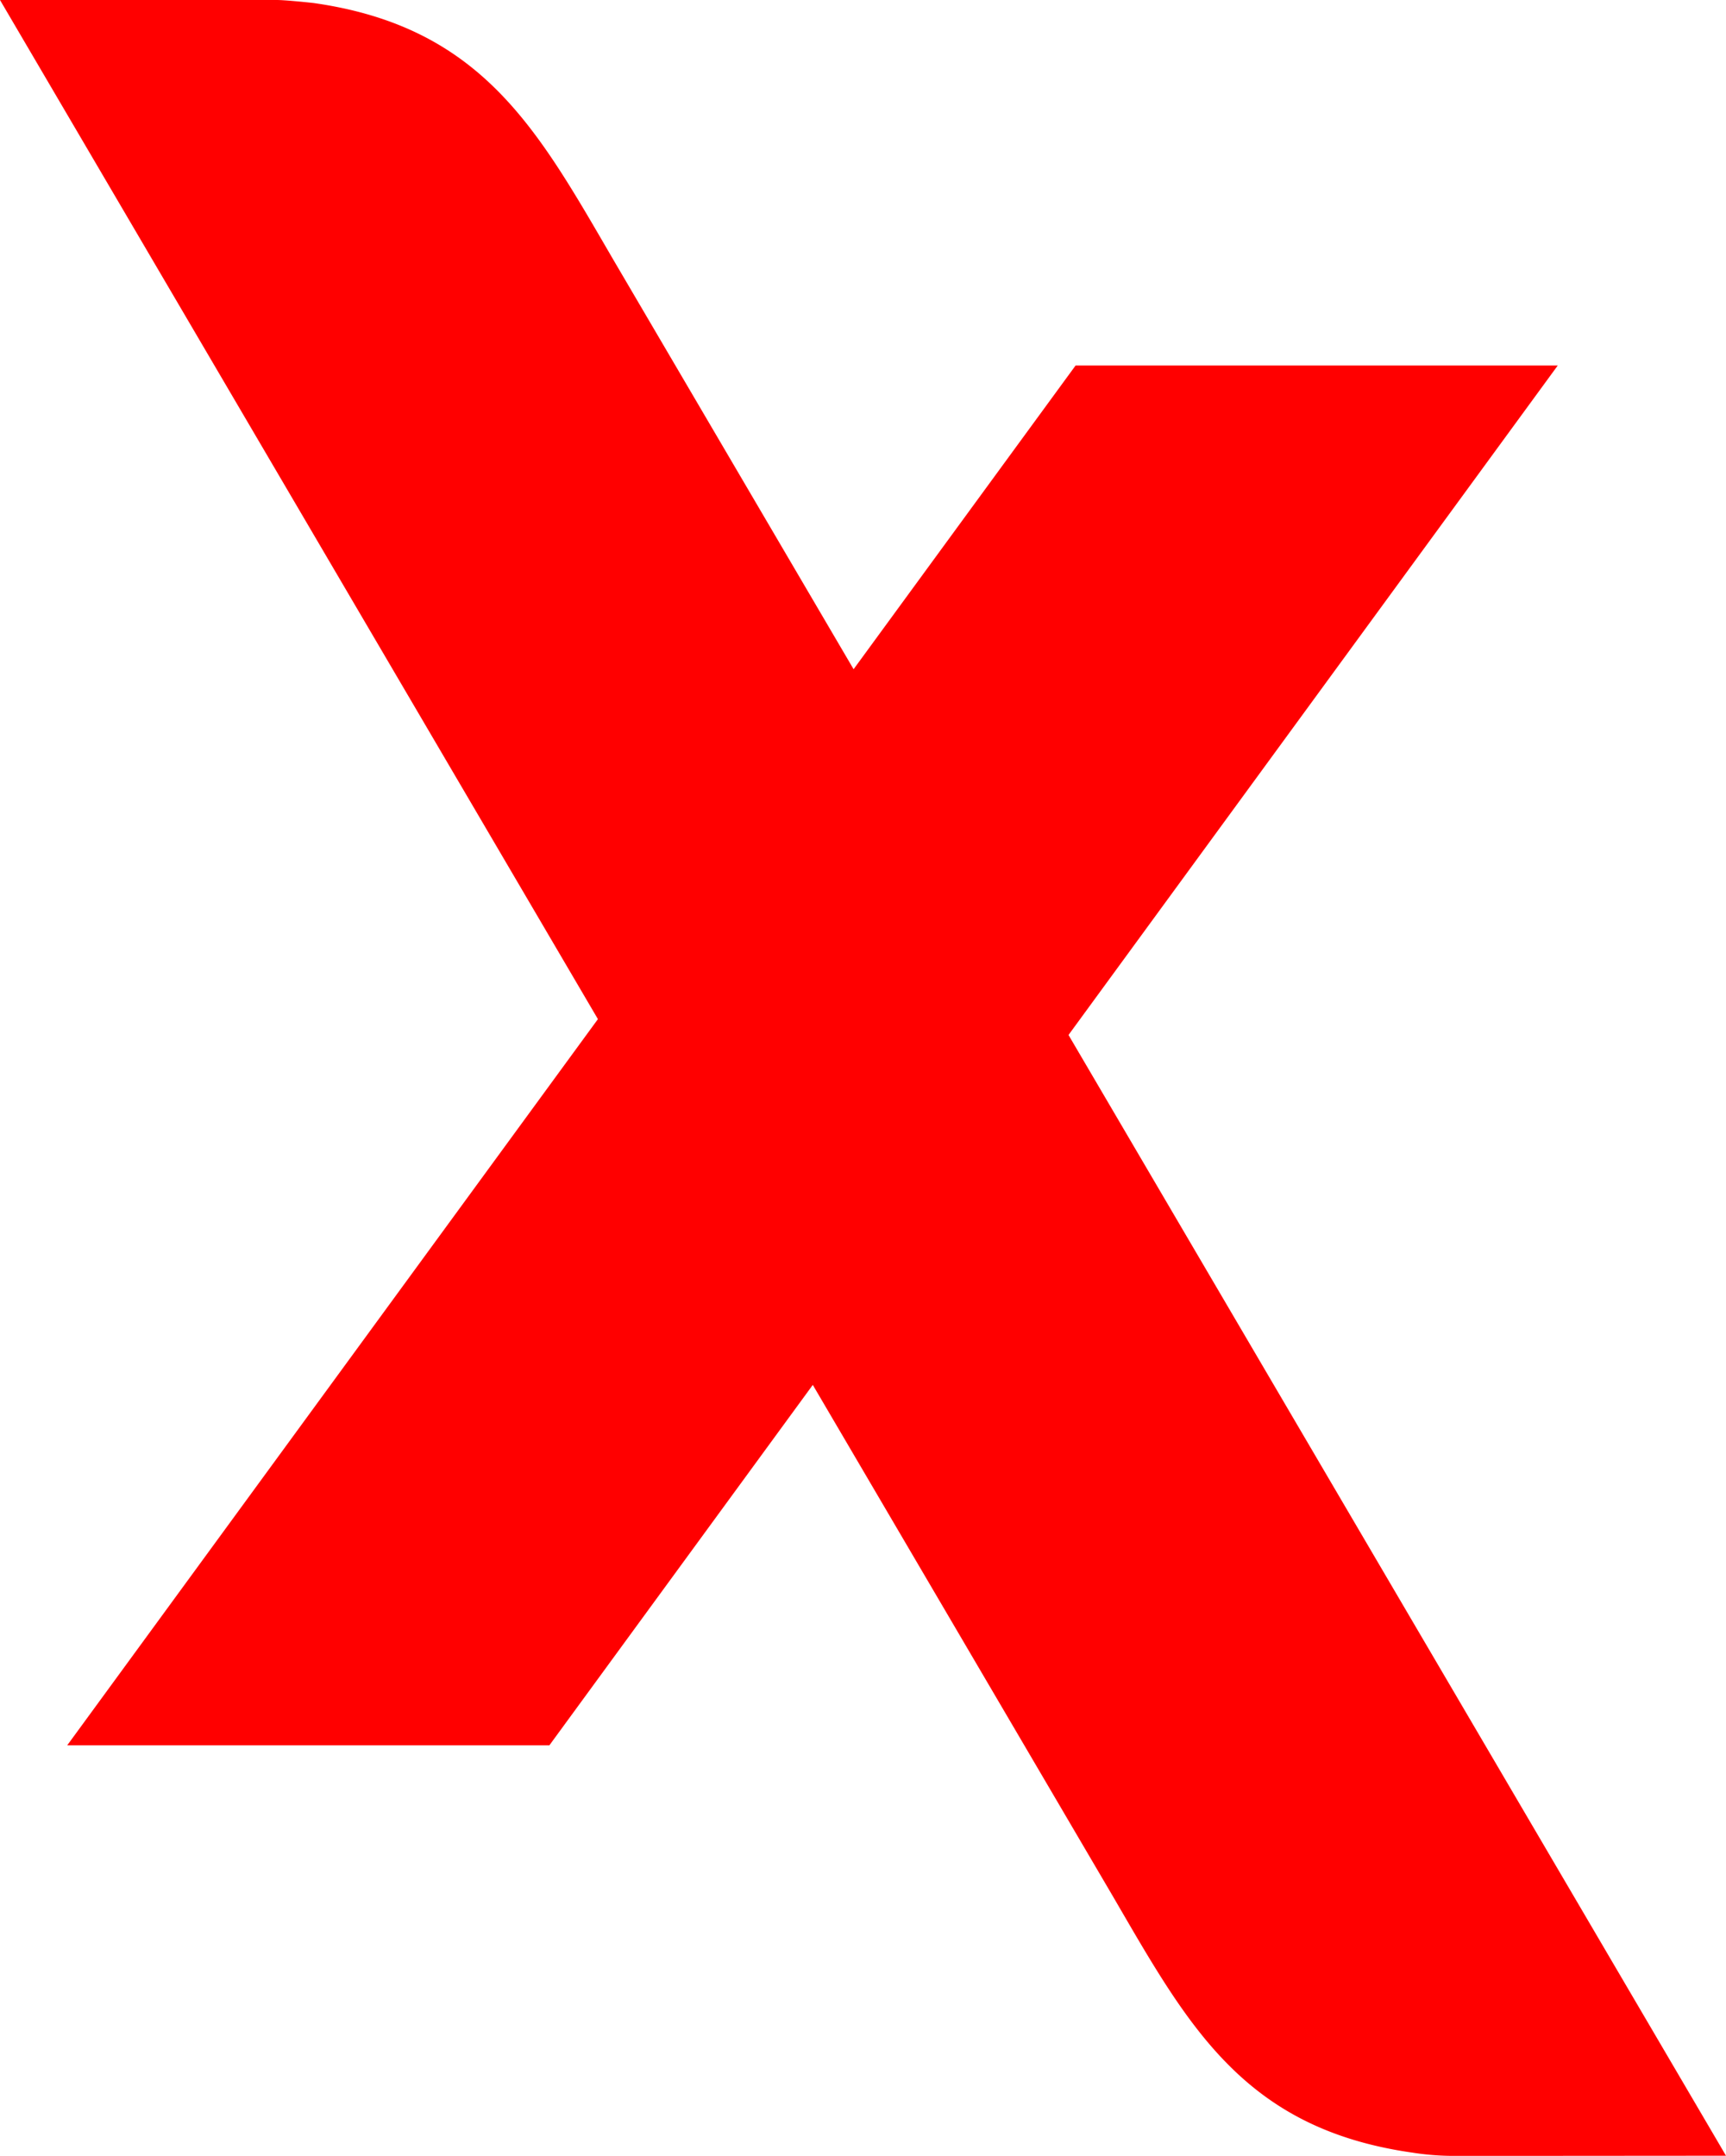
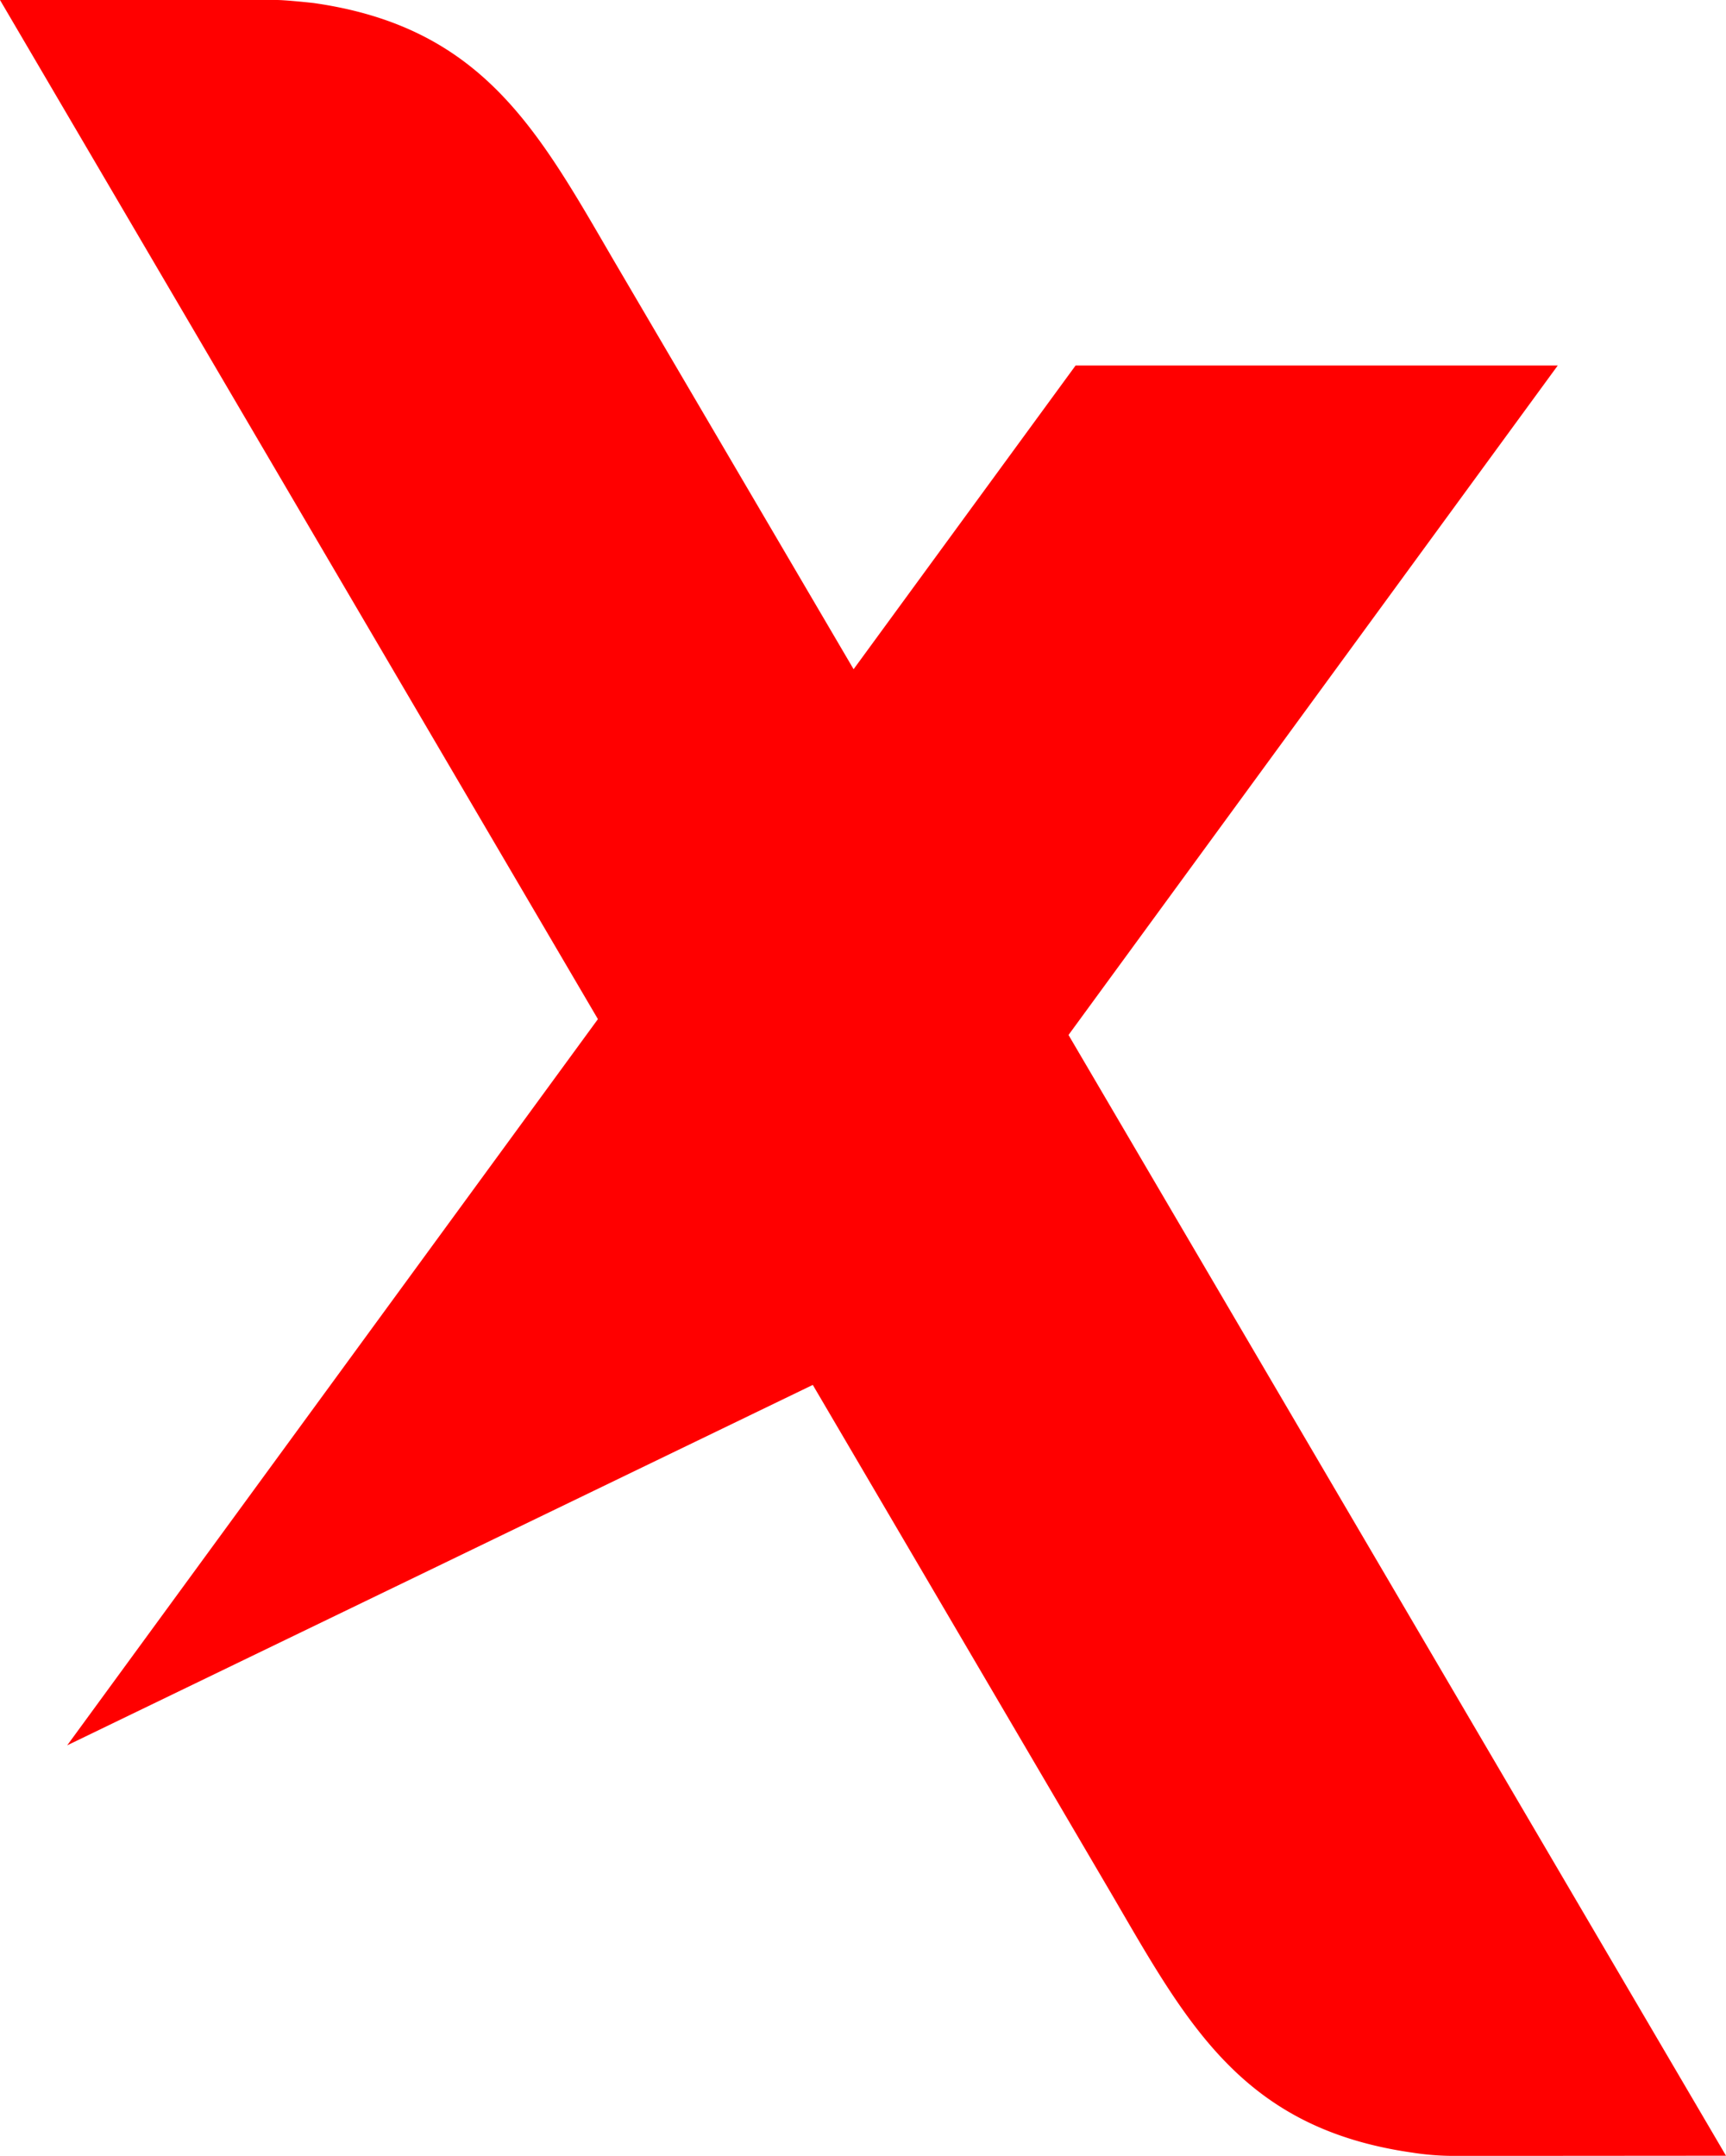
<svg xmlns="http://www.w3.org/2000/svg" width="80.374" height="100.397" viewBox="0 0 80.374 100.397">
-   <path id="AdobeStock_405993761" d="M211.19,23.373H188.737L178.4,37.516l-11.2-19.09c-3.5-6.013-6.074-10.812-13.936-11.933-.406-.045-1.346-.141-1.731-.142H138.651l27.843,47.46L141.781,87.629h22.453L176.5,70.845l13.977,23.819c3.5,6.013,6.074,10.811,13.936,11.932a12.37,12.37,0,0,0,1.731.151h1.566q1.567,0,3.132,0h.137l8.046-.006L188.408,54.549Zm7.836,83.366h0Z" transform="translate(-138.651 -6.351)" fill="red" fill-rule="evenodd" />
+   <path id="AdobeStock_405993761" d="M211.19,23.373H188.737L178.4,37.516l-11.2-19.09c-3.5-6.013-6.074-10.812-13.936-11.933-.406-.045-1.346-.141-1.731-.142H138.651l27.843,47.46L141.781,87.629L176.5,70.845l13.977,23.819c3.5,6.013,6.074,10.811,13.936,11.932a12.37,12.37,0,0,0,1.731.151h1.566q1.567,0,3.132,0h.137l8.046-.006L188.408,54.549Zm7.836,83.366h0Z" transform="translate(-138.651 -6.351)" fill="red" fill-rule="evenodd" />
</svg>